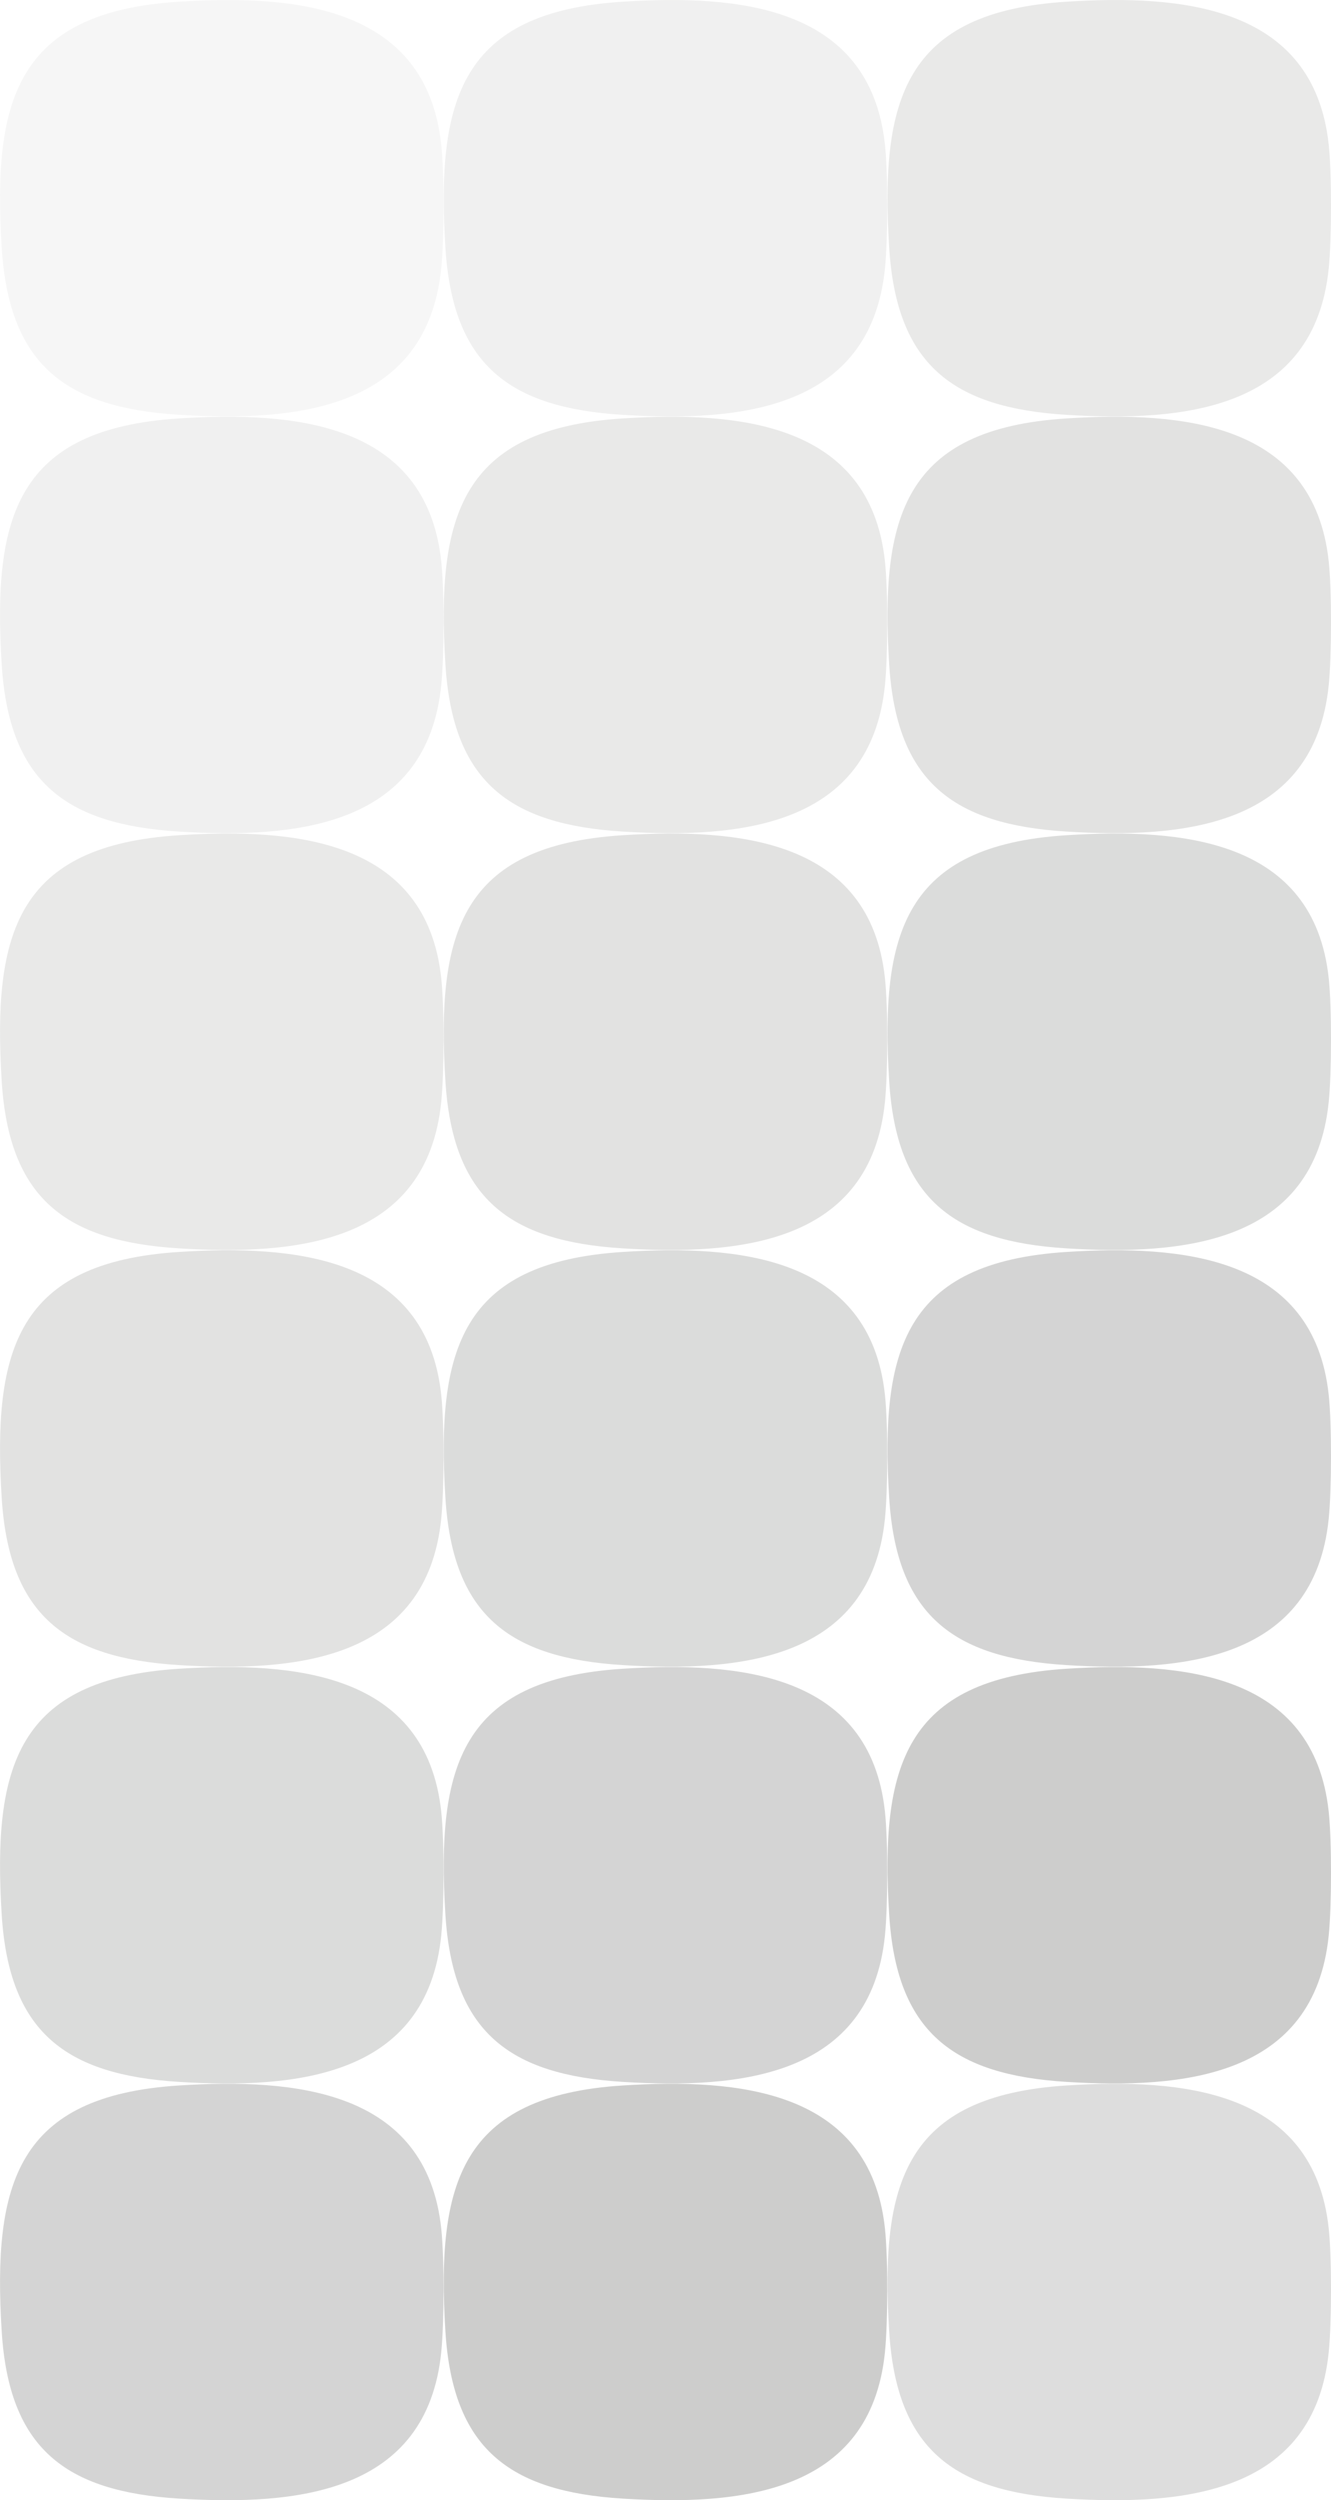
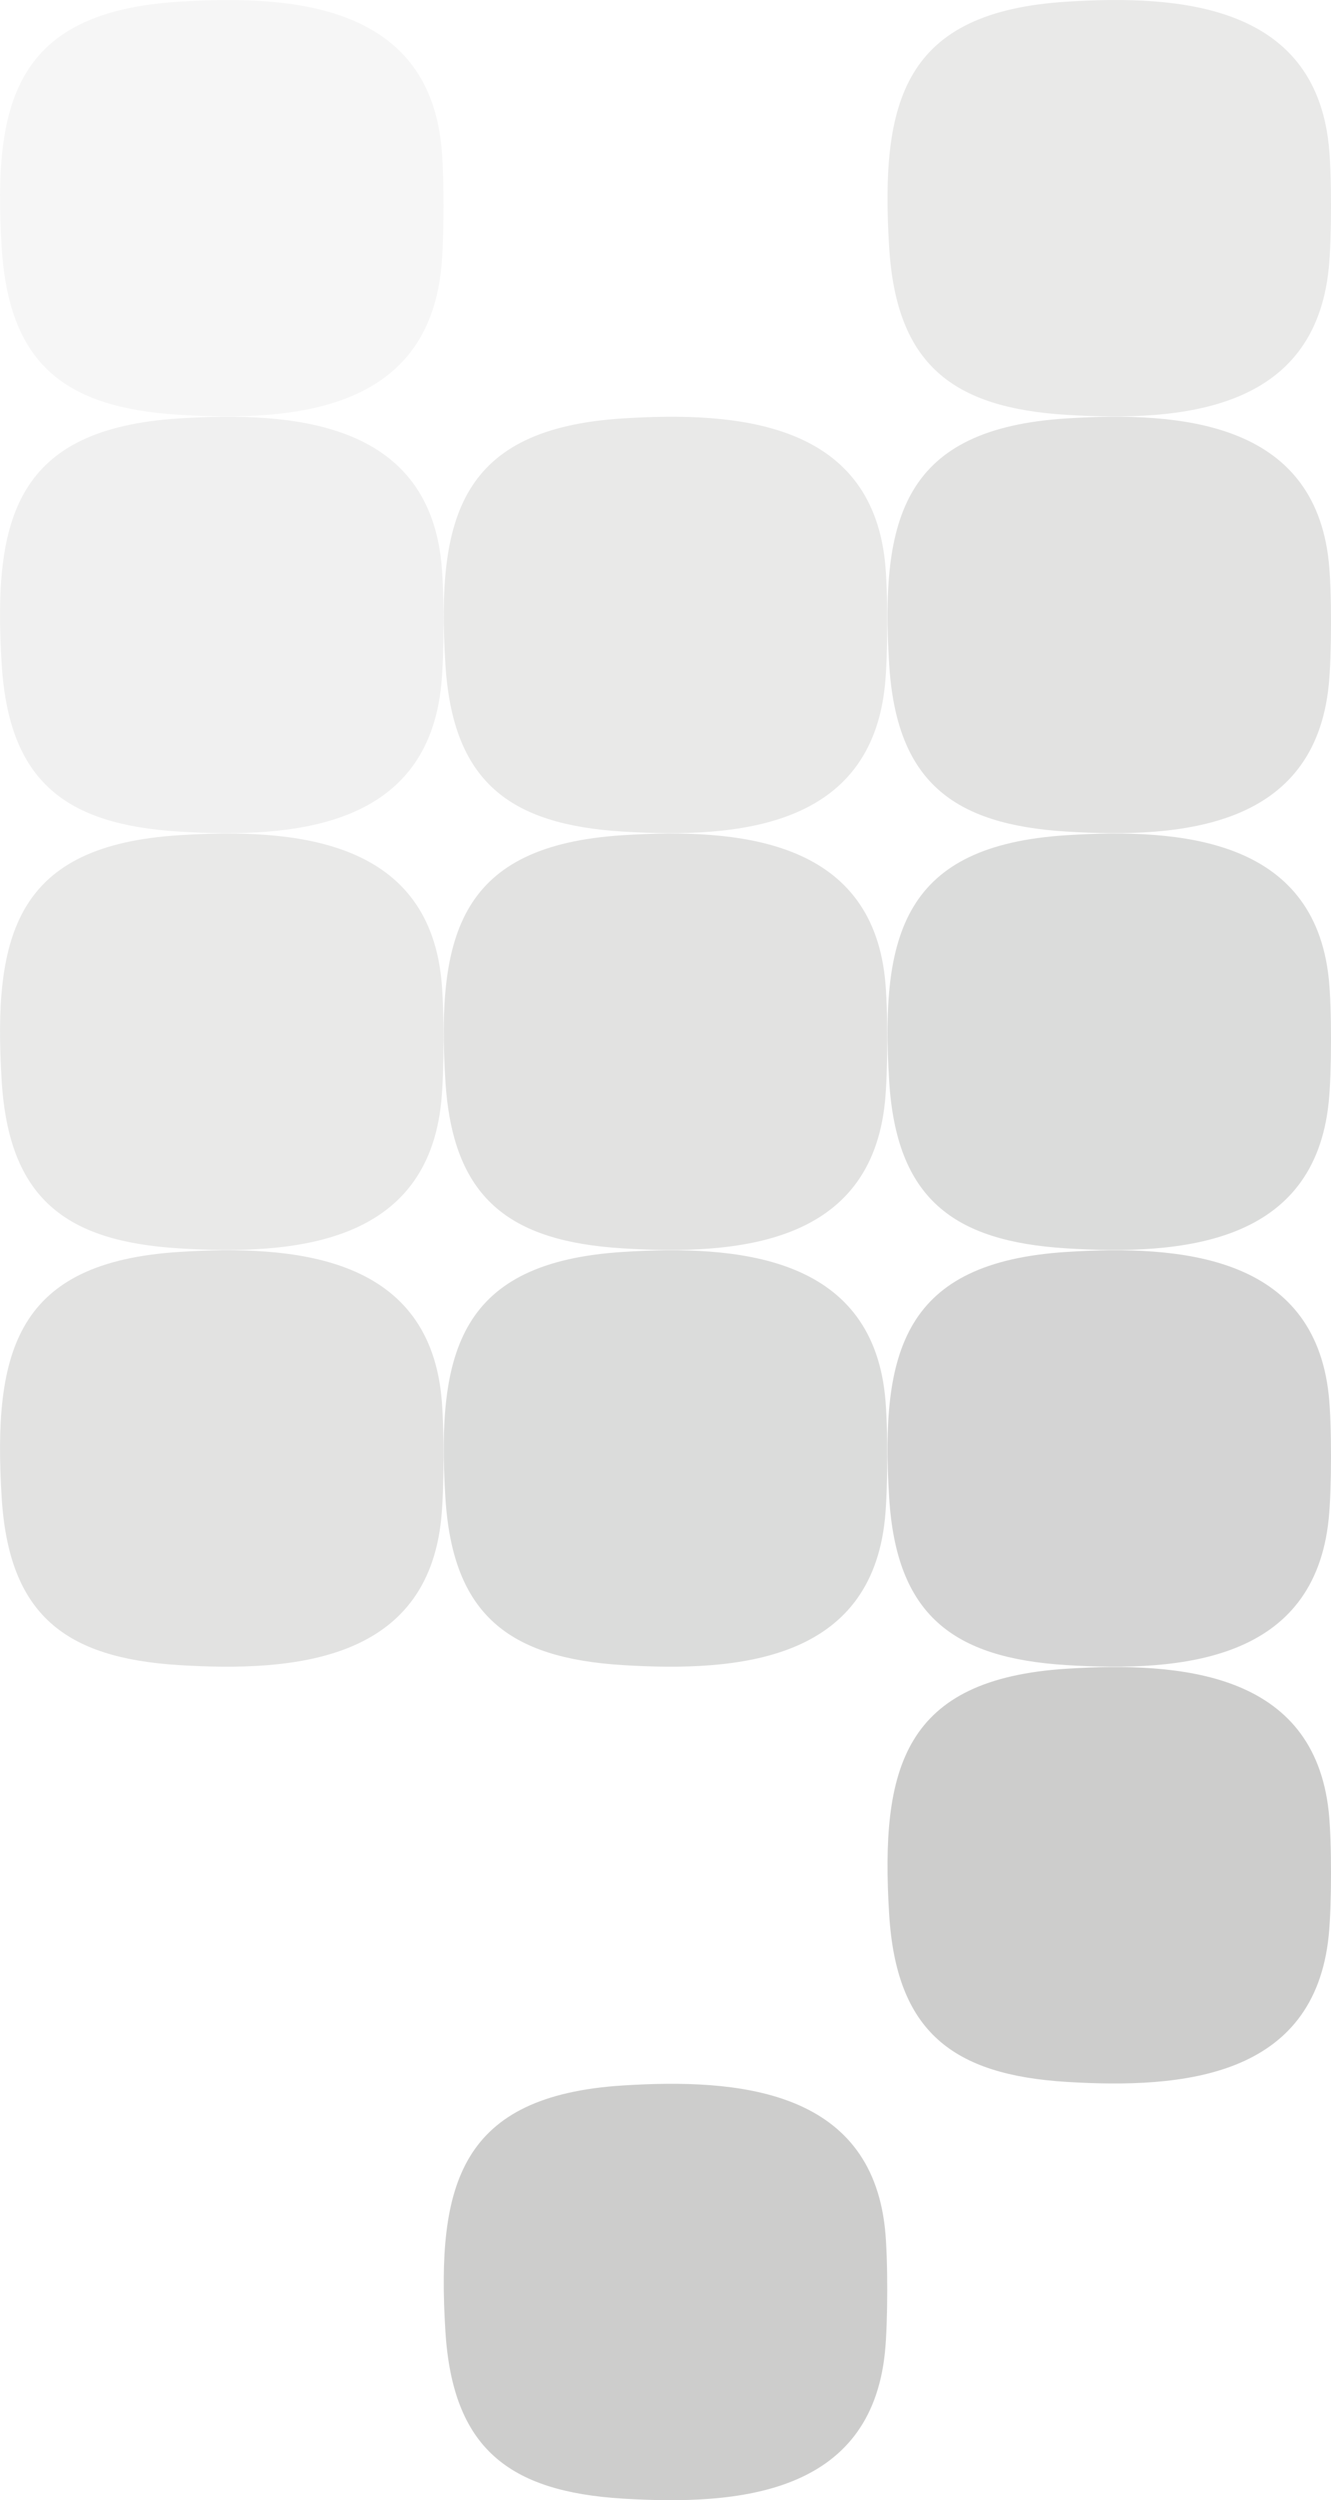
<svg xmlns="http://www.w3.org/2000/svg" id="Layer_1" viewBox="0 0 205.72 386.38">
  <defs>
    <clipPath id="clippath">
      <rect x="0" y="64.4" width="68.55" height="64.35" style="fill:none;" />
    </clipPath>
    <clipPath id="clippath-1">
      <rect x="0" y="322.02" width="68.55" height="64.35" style="fill:none;" />
    </clipPath>
    <clipPath id="clippath-2">
      <rect x="68.59" y="322.02" width="68.55" height="64.35" style="fill:none;" />
    </clipPath>
    <clipPath id="clippath-3">
-       <rect x="137.17" y="322.02" width="68.55" height="64.35" style="fill:none;" />
-     </clipPath>
+       </clipPath>
    <clipPath id="clippath-4">
      <rect x="0" y="257.62" width="68.55" height="64.35" style="fill:none;" />
    </clipPath>
    <clipPath id="clippath-5">
      <rect x="68.59" y="257.62" width="68.55" height="64.35" style="fill:none;" />
    </clipPath>
    <clipPath id="clippath-6">
      <rect x="137.17" y="257.62" width="68.55" height="64.35" style="fill:none;" />
    </clipPath>
    <clipPath id="clippath-7">
      <rect x="0" y="193.21" width="68.55" height="64.35" style="fill:none;" />
    </clipPath>
    <clipPath id="clippath-8">
      <rect x="68.59" y="193.21" width="68.55" height="64.35" style="fill:none;" />
    </clipPath>
    <clipPath id="clippath-9">
      <rect x="137.17" y="193.21" width="68.55" height="64.35" style="fill:none;" />
    </clipPath>
    <clipPath id="clippath-10">
      <rect x="0" y="128.81" width="68.55" height="64.35" style="fill:none;" />
    </clipPath>
    <clipPath id="clippath-11">
      <rect x="68.59" y="128.81" width="68.55" height="64.35" style="fill:none;" />
    </clipPath>
    <clipPath id="clippath-12">
      <rect x="137.17" y="128.81" width="68.55" height="64.35" style="fill:none;" />
    </clipPath>
    <clipPath id="clippath-13">
      <rect x="68.59" y="64.4" width="68.55" height="64.35" style="fill:none;" />
    </clipPath>
    <clipPath id="clippath-14">
      <rect x="137.17" y="64.4" width="68.55" height="64.35" style="fill:none;" />
    </clipPath>
    <clipPath id="clippath-15">
      <rect x="0" y="0" width="68.55" height="64.35" style="fill:none;" />
    </clipPath>
    <clipPath id="clippath-16">
-       <rect x="68.59" y="0" width="68.55" height="64.35" style="fill:none;" />
-     </clipPath>
+       </clipPath>
    <clipPath id="clippath-17">
      <rect x="137.17" y="0" width="68.55" height="64.35" style="fill:none;" />
    </clipPath>
  </defs>
  <g style="opacity:.07;">
    <g style="clip-path:url(#clippath);">
      <path d="M68.2,105.87c.46-4.52.48-14.61,0-19.1-2.31-21.56-22.83-23.22-40.49-22.11C2.57,66.25-1.15,79.82.26,102.63c1.12,18.1,9.78,24.79,27.42,25.88,18.05,1.11,38.3-.72,40.52-22.64" style="fill:#1c1d18;" />
    </g>
  </g>
  <g style="opacity:.19;">
    <g style="clip-path:url(#clippath-1);">
-       <path d="M68.2,363.49c.46-4.52.48-14.61,0-19.1-2.31-21.56-22.83-23.22-40.49-22.11-25.14,1.59-28.85,15.16-27.45,37.97,1.12,18.1,9.78,24.79,27.42,25.88,18.05,1.11,38.3-.72,40.52-22.64" style="fill:#1c1d18;" />
-     </g>
+       </g>
  </g>
  <g style="opacity:.22;">
    <g style="clip-path:url(#clippath-2);">
      <path d="M136.78,363.49c.46-4.52.48-14.61,0-19.1-2.31-21.56-22.83-23.22-40.49-22.11-25.14,1.59-28.85,15.16-27.45,37.97,1.12,18.1,9.78,24.79,27.42,25.88,18.05,1.11,38.3-.72,40.52-22.64" style="fill:#1c1d18;" />
    </g>
  </g>
  <g style="opacity:.15;">
    <g style="clip-path:url(#clippath-3);">
      <path d="M205.37,363.49c.46-4.52.48-14.61,0-19.1-2.31-21.56-22.83-23.22-40.49-22.11-25.14,1.59-28.85,15.16-27.45,37.97,1.12,18.1,9.78,24.79,27.42,25.88,18.05,1.11,38.3-.72,40.52-22.64" style="fill:#1c1d18;" />
    </g>
  </g>
  <g style="opacity:.16;">
    <g style="clip-path:url(#clippath-4);">
-       <path d="M68.2,299.09c.46-4.52.48-14.61,0-19.1-2.31-21.56-22.83-23.22-40.49-22.11-25.14,1.59-28.85,15.16-27.45,37.97,1.12,18.1,9.78,24.79,27.42,25.88,18.05,1.11,38.3-.72,40.52-22.64" style="fill:#1c1d18;" />
-     </g>
+       </g>
  </g>
  <g style="opacity:.19;">
    <g style="clip-path:url(#clippath-5);">
-       <path d="M136.78,299.09c.46-4.52.48-14.61,0-19.1-2.31-21.56-22.83-23.22-40.49-22.11-25.14,1.59-28.85,15.16-27.45,37.97,1.12,18.1,9.78,24.79,27.42,25.88,18.05,1.11,38.3-.72,40.52-22.64" style="fill:#1c1d18;" />
-     </g>
+       </g>
  </g>
  <g style="opacity:.22;">
    <g style="clip-path:url(#clippath-6);">
      <path d="M205.37,299.09c.46-4.52.48-14.61,0-19.1-2.31-21.56-22.83-23.22-40.49-22.11-25.14,1.59-28.85,15.16-27.45,37.97,1.12,18.1,9.78,24.79,27.42,25.88,18.05,1.11,38.3-.72,40.52-22.64" style="fill:#1c1d18;" />
    </g>
  </g>
  <g style="opacity:.13;">
    <g style="clip-path:url(#clippath-7);">
      <path d="M68.2,234.68c.46-4.52.48-14.61,0-19.1-2.31-21.56-22.83-23.22-40.49-22.11-25.14,1.59-28.85,15.16-27.45,37.97,1.12,18.1,9.78,24.79,27.42,25.88,18.05,1.11,38.3-.72,40.52-22.64" style="fill:#1c1d18;" />
    </g>
  </g>
  <g style="opacity:.16;">
    <g style="clip-path:url(#clippath-8);">
      <path d="M136.78,234.68c.46-4.52.48-14.61,0-19.1-2.31-21.56-22.83-23.22-40.49-22.11-25.14,1.59-28.85,15.16-27.45,37.97,1.12,18.1,9.78,24.79,27.42,25.88,18.05,1.11,38.3-.72,40.52-22.64" style="fill:#1c1d18;" />
    </g>
  </g>
  <g style="opacity:.19;">
    <g style="clip-path:url(#clippath-9);">
      <path d="M205.37,234.68c.46-4.52.48-14.61,0-19.1-2.31-21.56-22.83-23.22-40.49-22.11-25.14,1.59-28.85,15.16-27.45,37.97,1.12,18.1,9.78,24.79,27.42,25.88,18.05,1.11,38.3-.72,40.52-22.64" style="fill:#1c1d18;" />
    </g>
  </g>
  <g style="opacity:.1;">
    <g style="clip-path:url(#clippath-10);">
      <path d="M68.2,170.28c.46-4.52.48-14.61,0-19.1-2.31-21.56-22.83-23.22-40.49-22.11-25.14,1.58-28.85,15.16-27.45,37.97,1.12,18.1,9.78,24.79,27.42,25.88,18.05,1.11,38.3-.72,40.52-22.64" style="fill:#1c1d18;" />
    </g>
  </g>
  <g style="opacity:.13;">
    <g style="clip-path:url(#clippath-11);">
      <path d="M136.78,170.28c.46-4.52.48-14.61,0-19.1-2.31-21.56-22.83-23.22-40.49-22.11-25.14,1.58-28.85,15.16-27.45,37.97,1.12,18.1,9.78,24.79,27.42,25.88,18.05,1.11,38.3-.72,40.52-22.64" style="fill:#1c1d18;" />
    </g>
  </g>
  <g style="opacity:.16;">
    <g style="clip-path:url(#clippath-12);">
      <path d="M205.37,170.28c.46-4.52.48-14.61,0-19.1-2.31-21.56-22.83-23.22-40.49-22.11-25.14,1.58-28.85,15.16-27.45,37.97,1.12,18.1,9.78,24.79,27.42,25.88,18.05,1.11,38.3-.72,40.52-22.64" style="fill:#1c1d18;" />
    </g>
  </g>
  <g style="opacity:.1;">
    <g style="clip-path:url(#clippath-13);">
      <path d="M136.78,105.87c.46-4.52.48-14.61,0-19.1-2.31-21.56-22.83-23.22-40.49-22.11-25.14,1.58-28.85,15.16-27.45,37.97,1.12,18.1,9.78,24.79,27.42,25.88,18.05,1.11,38.3-.72,40.52-22.64" style="fill:#1c1d18;" />
    </g>
  </g>
  <g style="opacity:.13;">
    <g style="clip-path:url(#clippath-14);">
      <path d="M205.37,105.87c.46-4.52.48-14.61,0-19.1-2.31-21.56-22.83-23.22-40.49-22.11-25.14,1.58-28.85,15.16-27.45,37.97,1.12,18.1,9.78,24.79,27.42,25.88,18.05,1.11,38.3-.72,40.52-22.64" style="fill:#1c1d18;" />
    </g>
  </g>
  <g style="opacity:.04;">
    <g style="clip-path:url(#clippath-15);">
      <path d="M68.2,41.47c.46-4.52.48-14.61,0-19.1C65.89.81,45.37-.86,27.7.26,2.57,1.84-1.15,15.42.26,38.22c1.12,18.1,9.78,24.79,27.42,25.88,18.05,1.11,38.3-.72,40.52-22.64" style="fill:#1c1d18;" />
    </g>
  </g>
  <g style="opacity:.07;">
    <g style="clip-path:url(#clippath-16);">
      <path d="M136.78,41.47c.46-4.52.48-14.61,0-19.1C134.47.81,113.96-.86,96.29.26c-25.14,1.58-28.85,15.16-27.45,37.97,1.12,18.1,9.78,24.79,27.42,25.88,18.05,1.11,38.3-.72,40.52-22.64" style="fill:#1c1d18;" />
    </g>
  </g>
  <g style="opacity:.1;">
    <g style="clip-path:url(#clippath-17);">
      <path d="M205.37,41.47c.46-4.52.48-14.61,0-19.1C203.06.81,182.54-.86,164.88.26c-25.14,1.58-28.85,15.16-27.45,37.97,1.12,18.1,9.78,24.79,27.42,25.88,18.05,1.11,38.3-.72,40.52-22.64" style="fill:#1c1d18;" />
    </g>
  </g>
</svg>